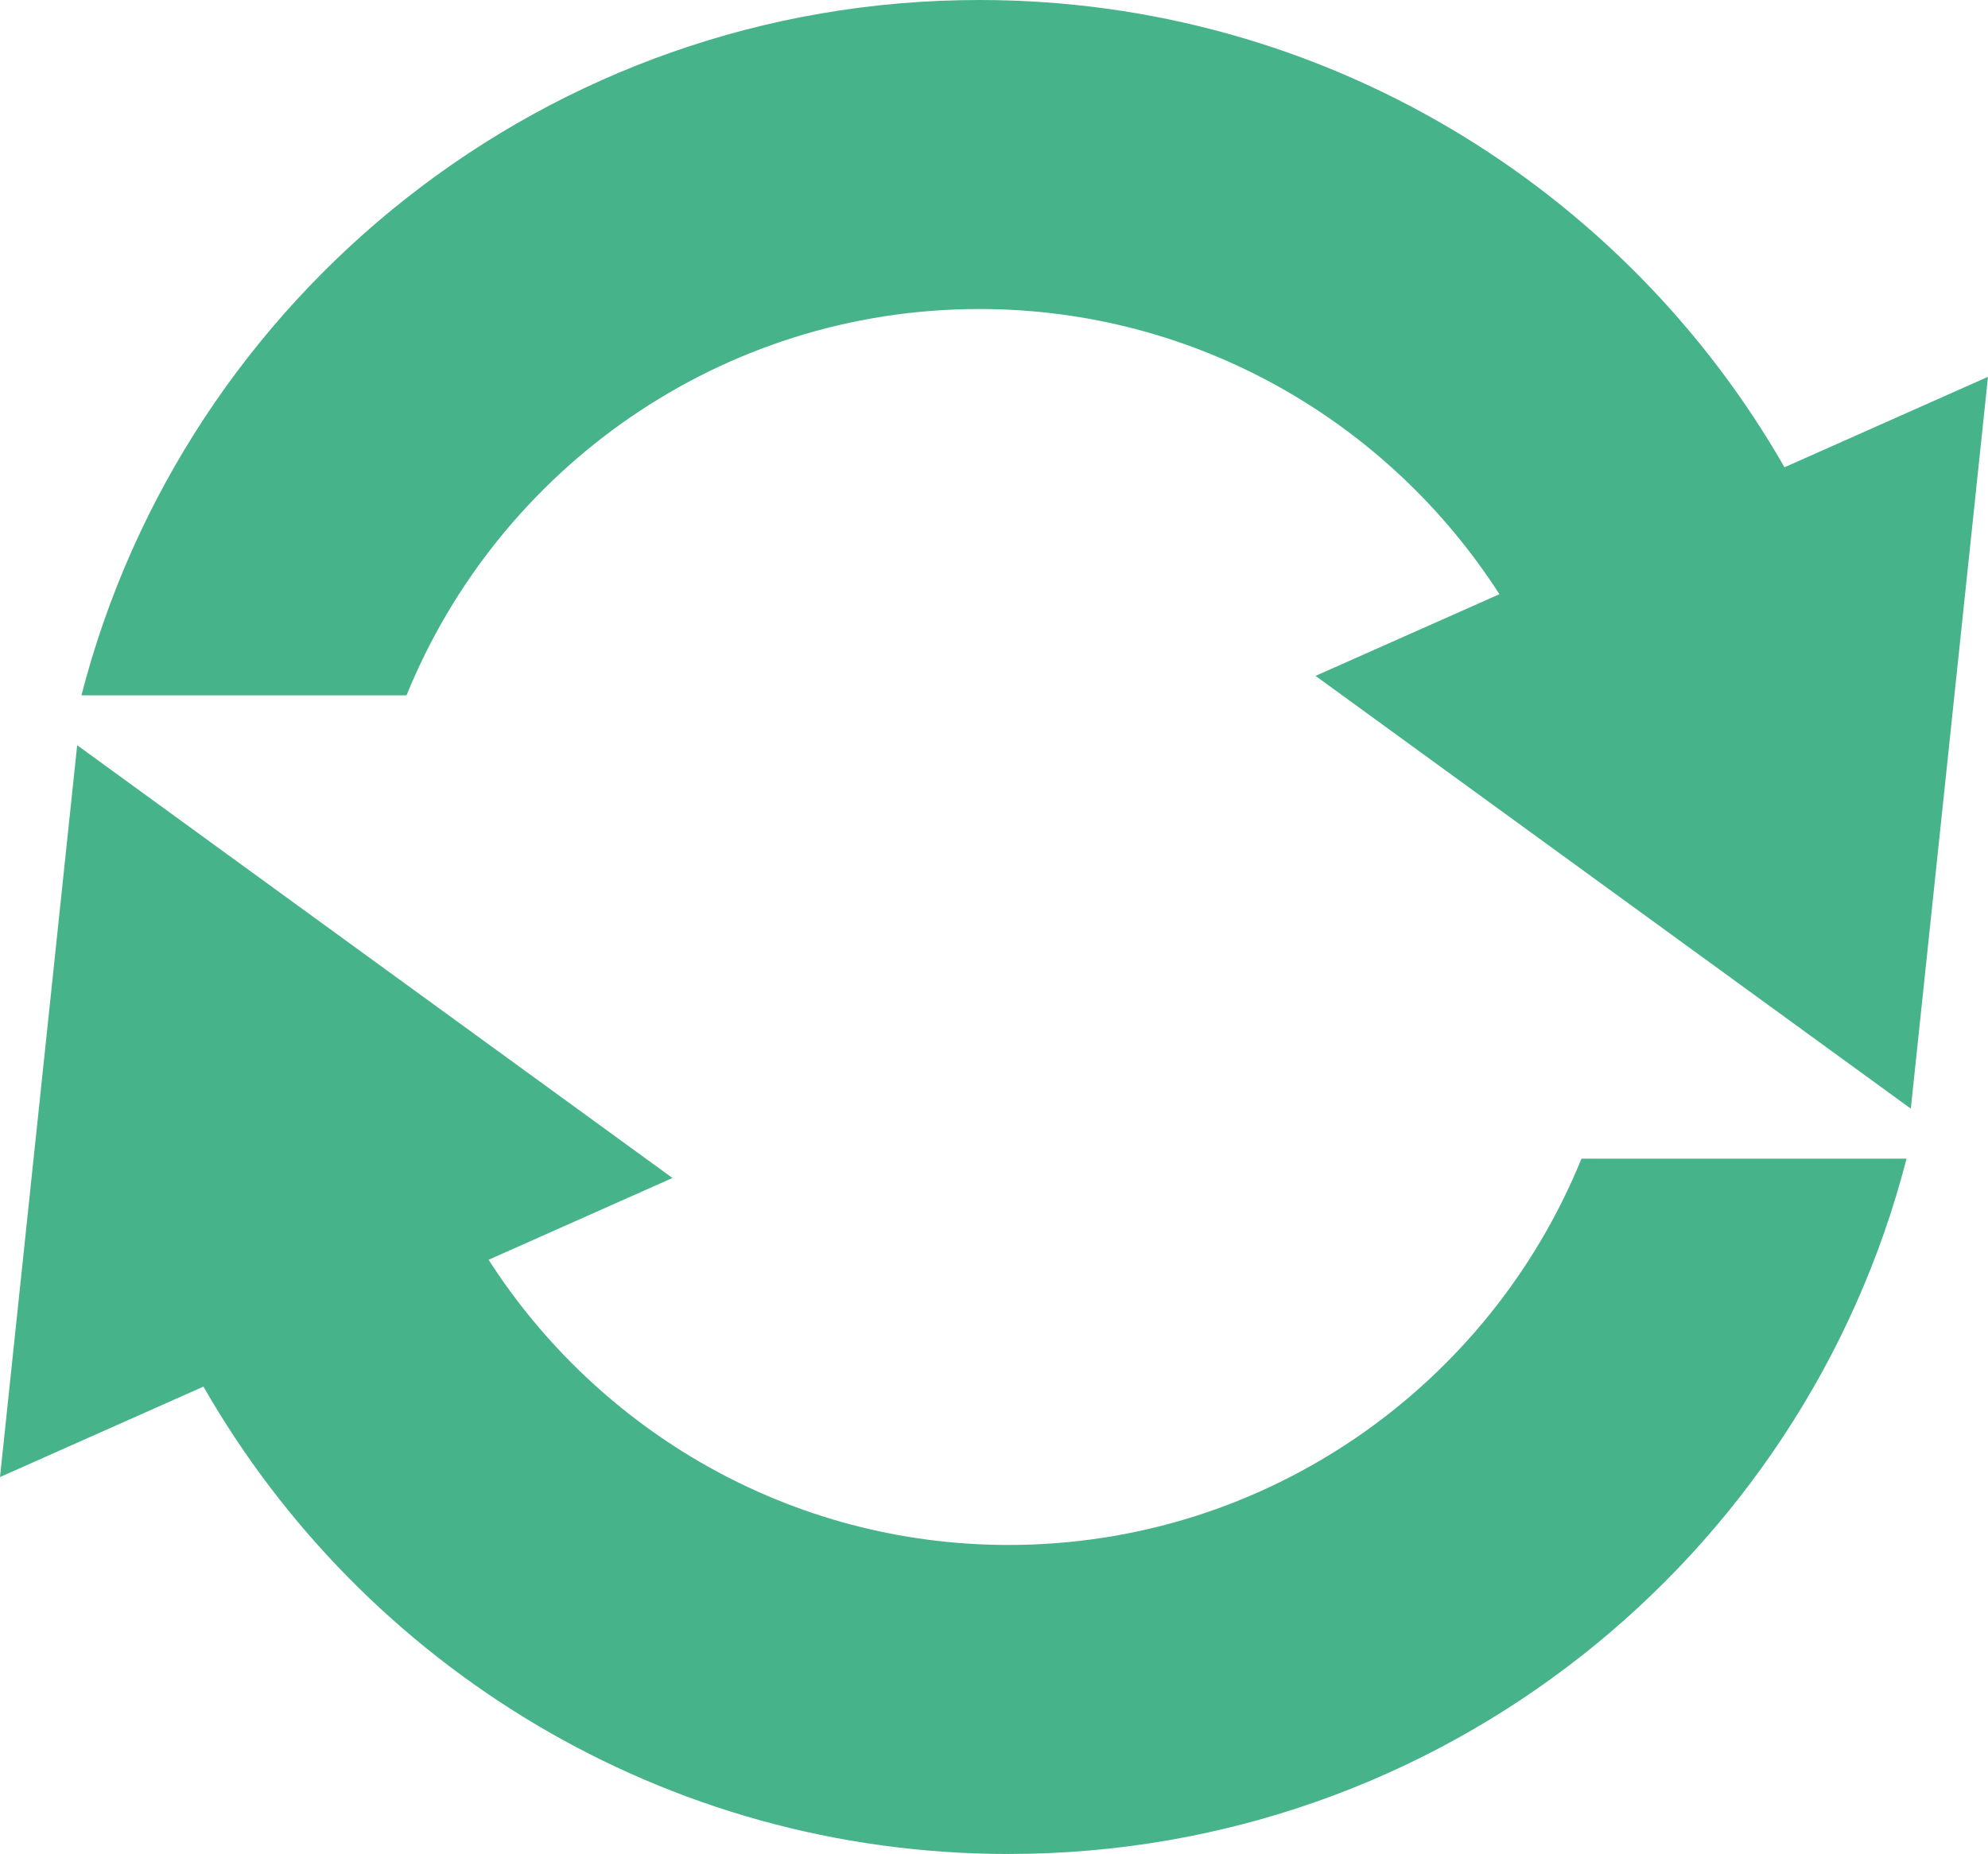
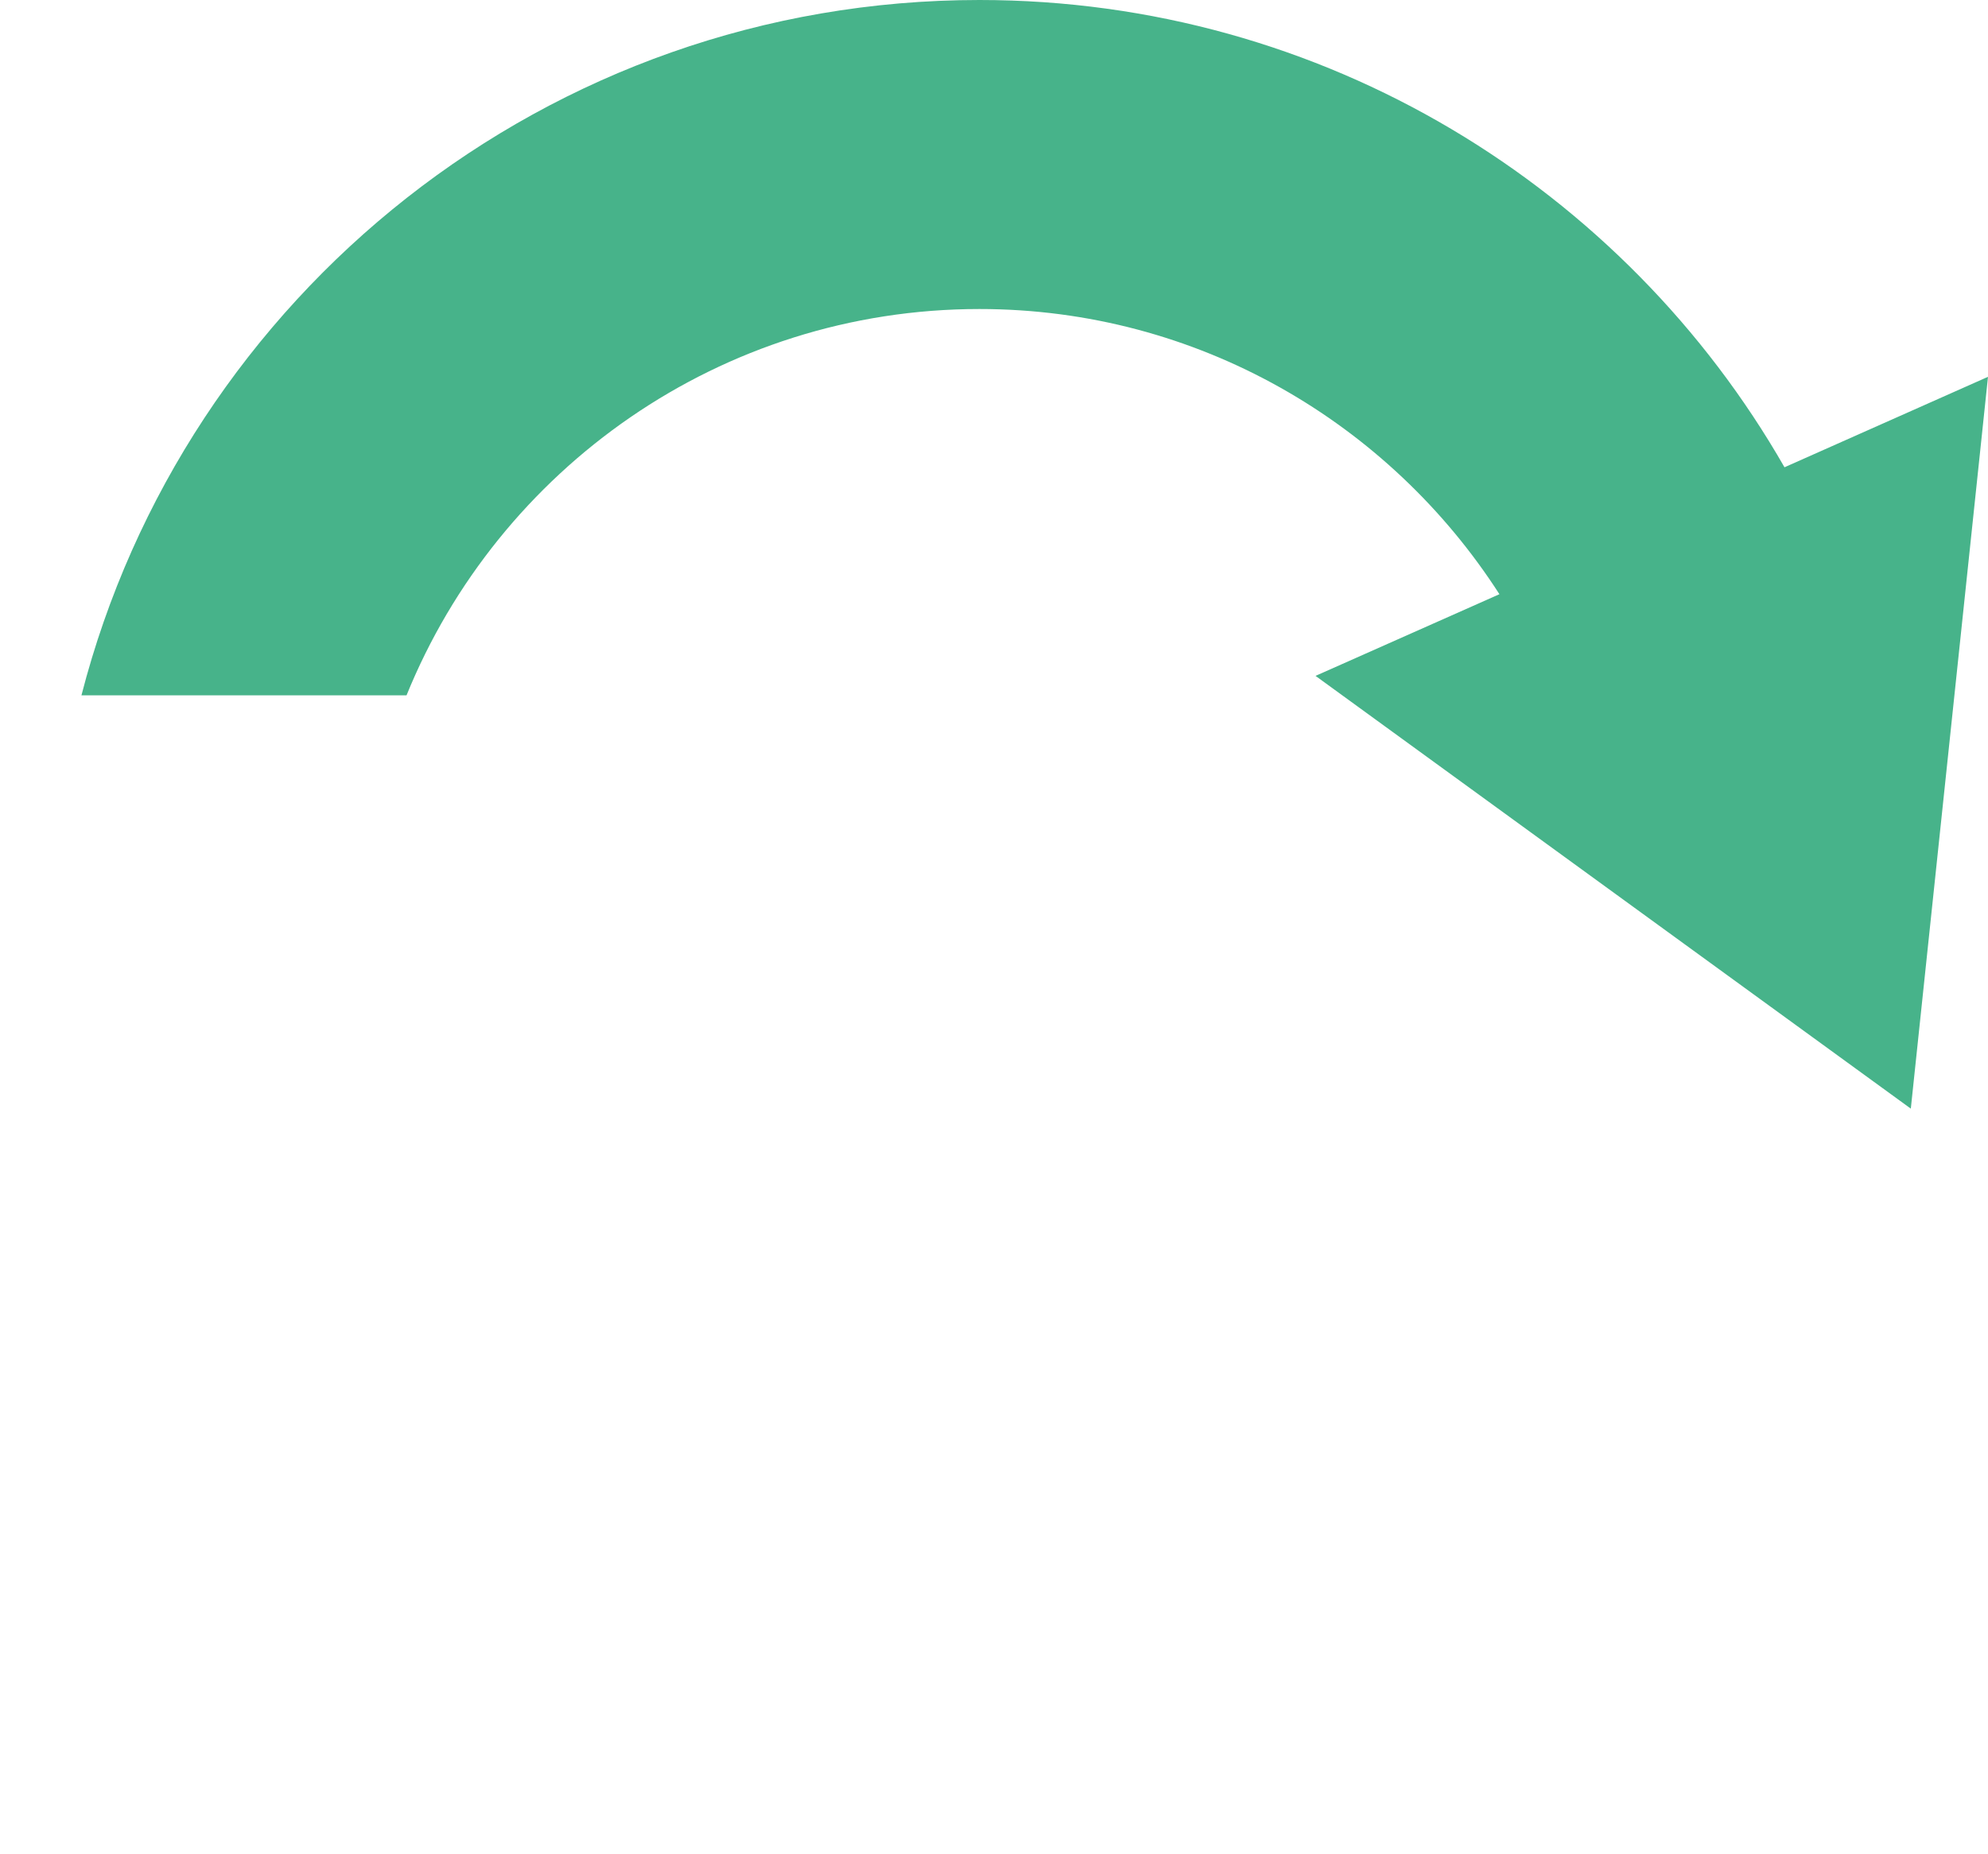
<svg xmlns="http://www.w3.org/2000/svg" id="b" data-name="レイヤー 2" viewBox="0 0 167.68 156.41">
  <g id="c" data-name="レイヤー 1">
    <g>
-       <path d="M85.07,130.34c-18.41,0-34.58-9.61-43.86-24.06l15.51-6.9L6.51,62.87,0,124.61l17.16-7.63c13.48,23.55,38.83,39.43,67.91,39.43,36.44,0,67.06-24.92,75.74-58.66h-27.42c-7.75,19.09-26.49,32.59-48.32,32.59h0Z" style="fill: #47b38a; stroke-width: 0px;" />
      <path d="M150.52,39.43C137.04,15.88,111.68,0,82.61,0,46.17,0,15.55,24.92,6.87,58.66h27.42c7.75-19.09,26.48-32.59,48.32-32.59,18.41,0,34.58,9.62,43.86,24.06l-15.51,6.89,50.21,36.51,6.51-61.74-17.16,7.63h0Z" style="fill: #47b38a; stroke-width: 0px;" />
    </g>
  </g>
</svg>